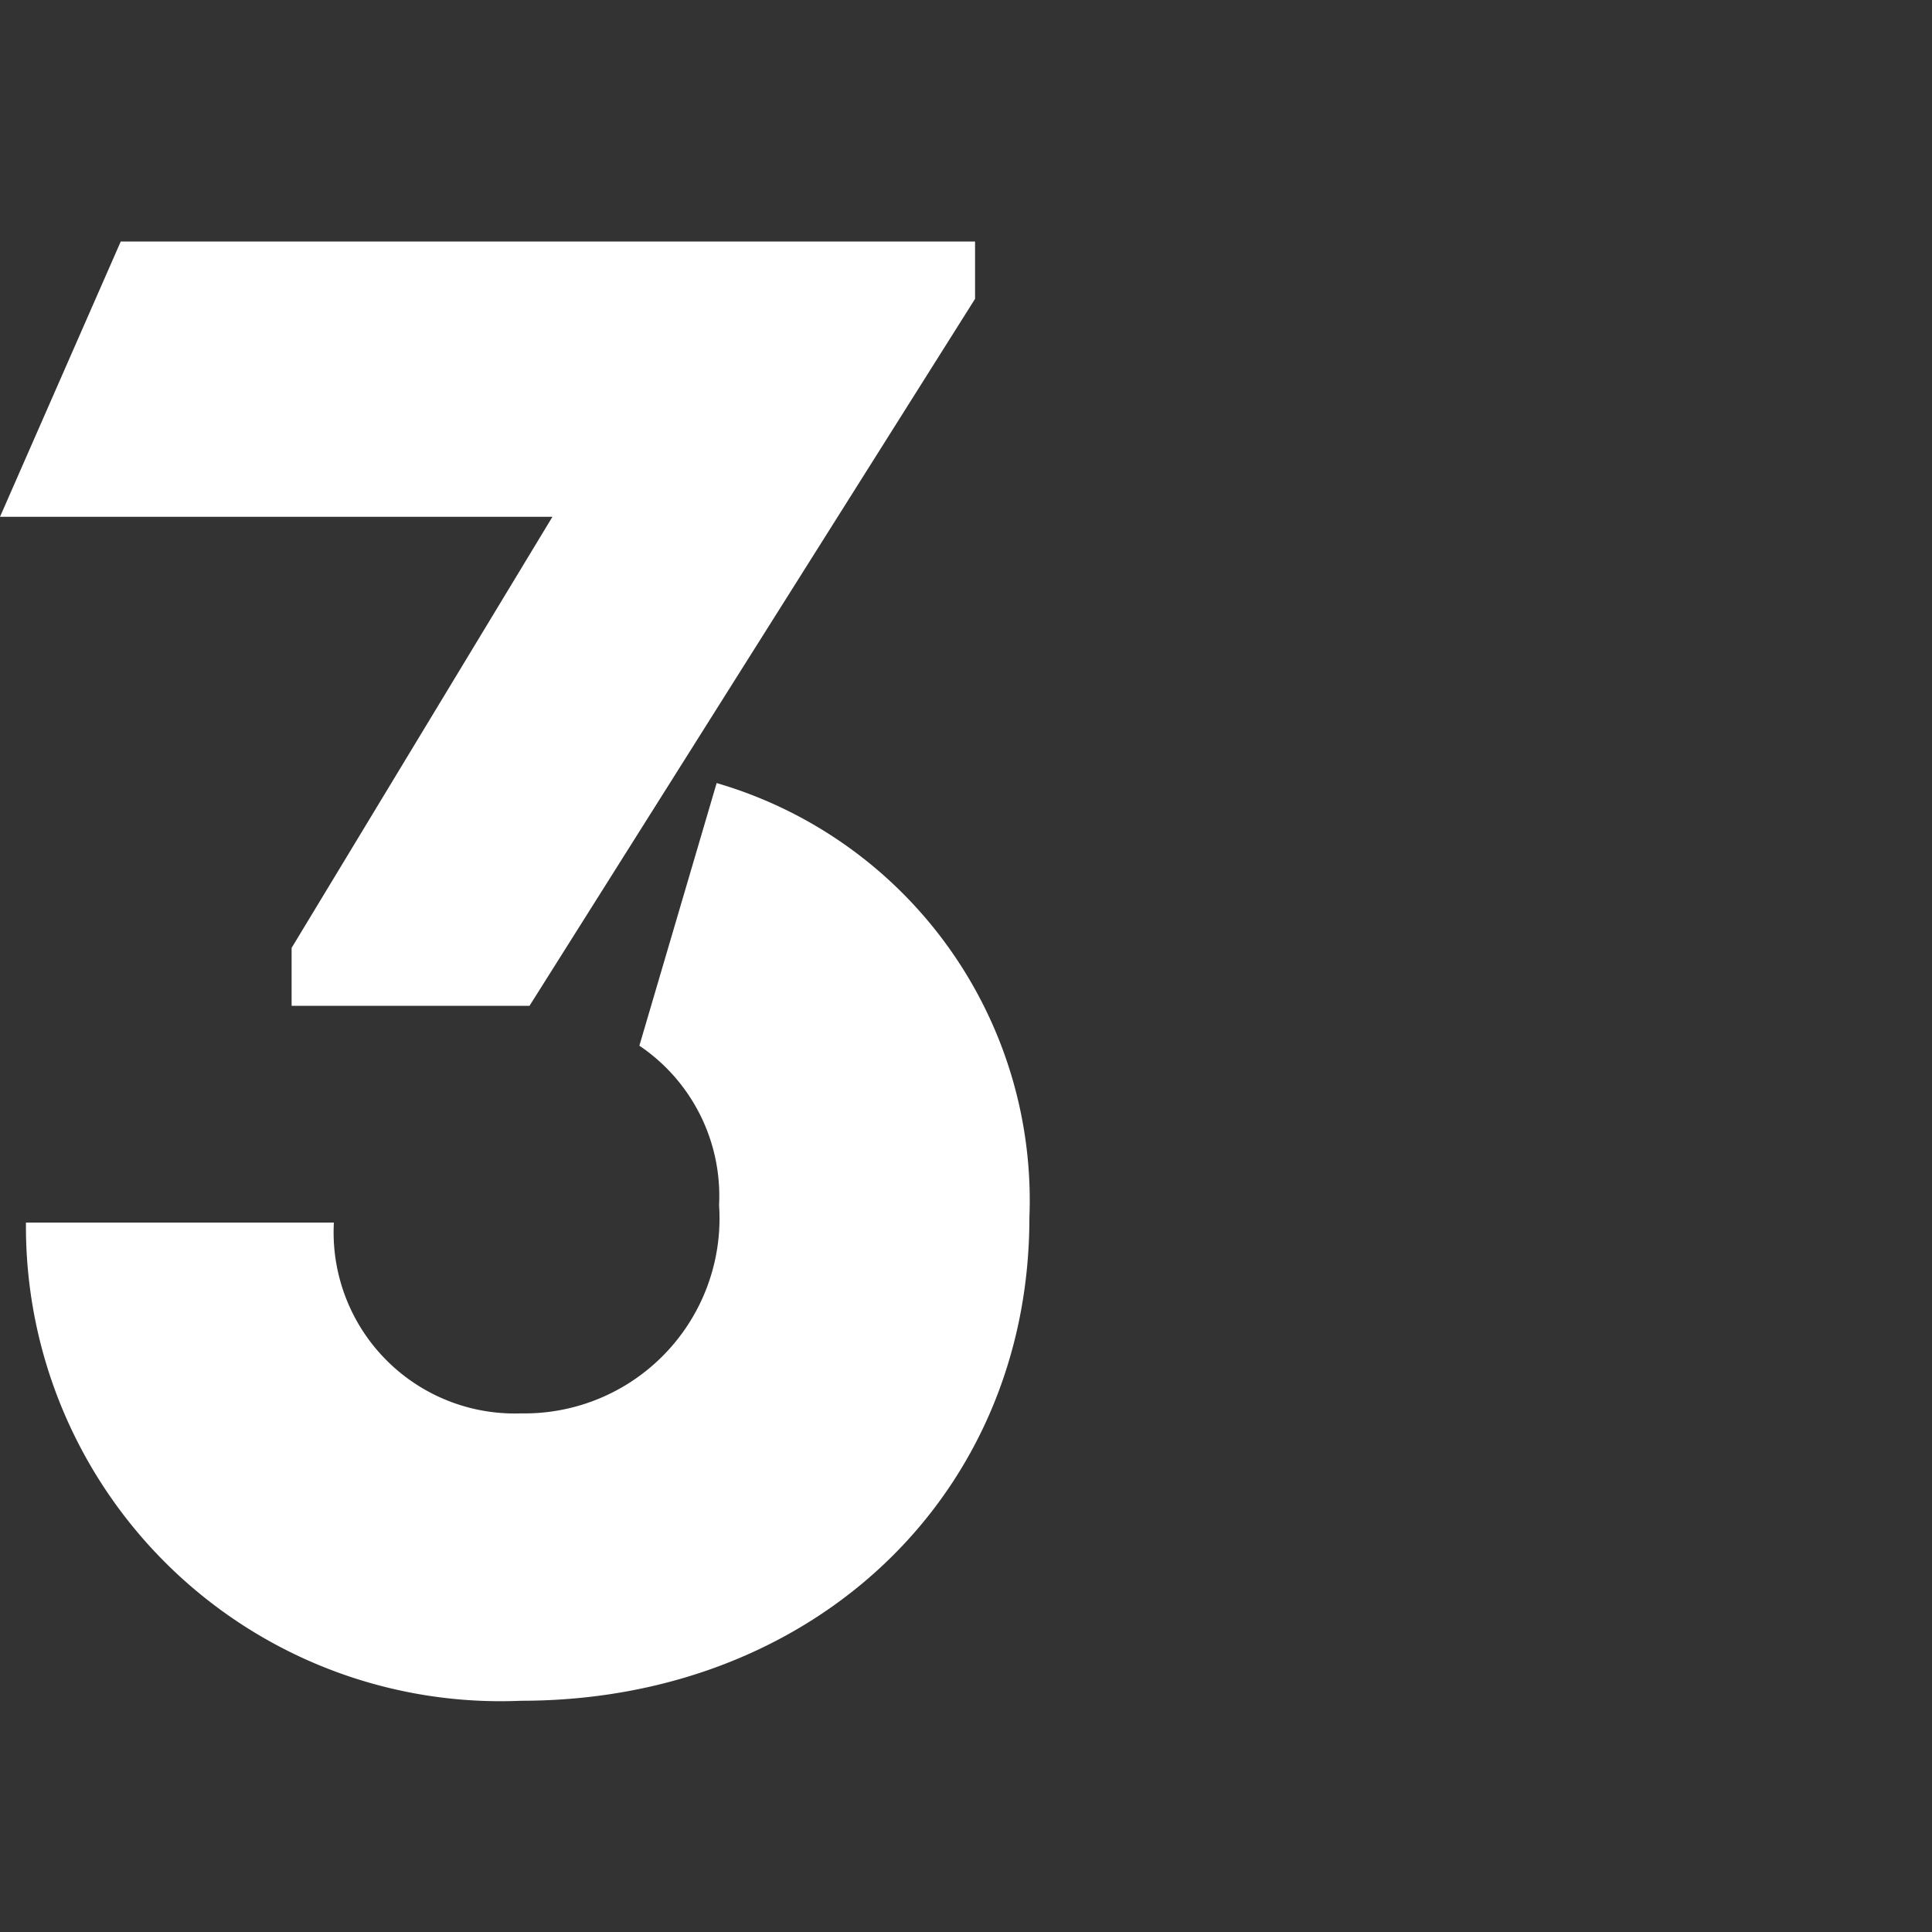
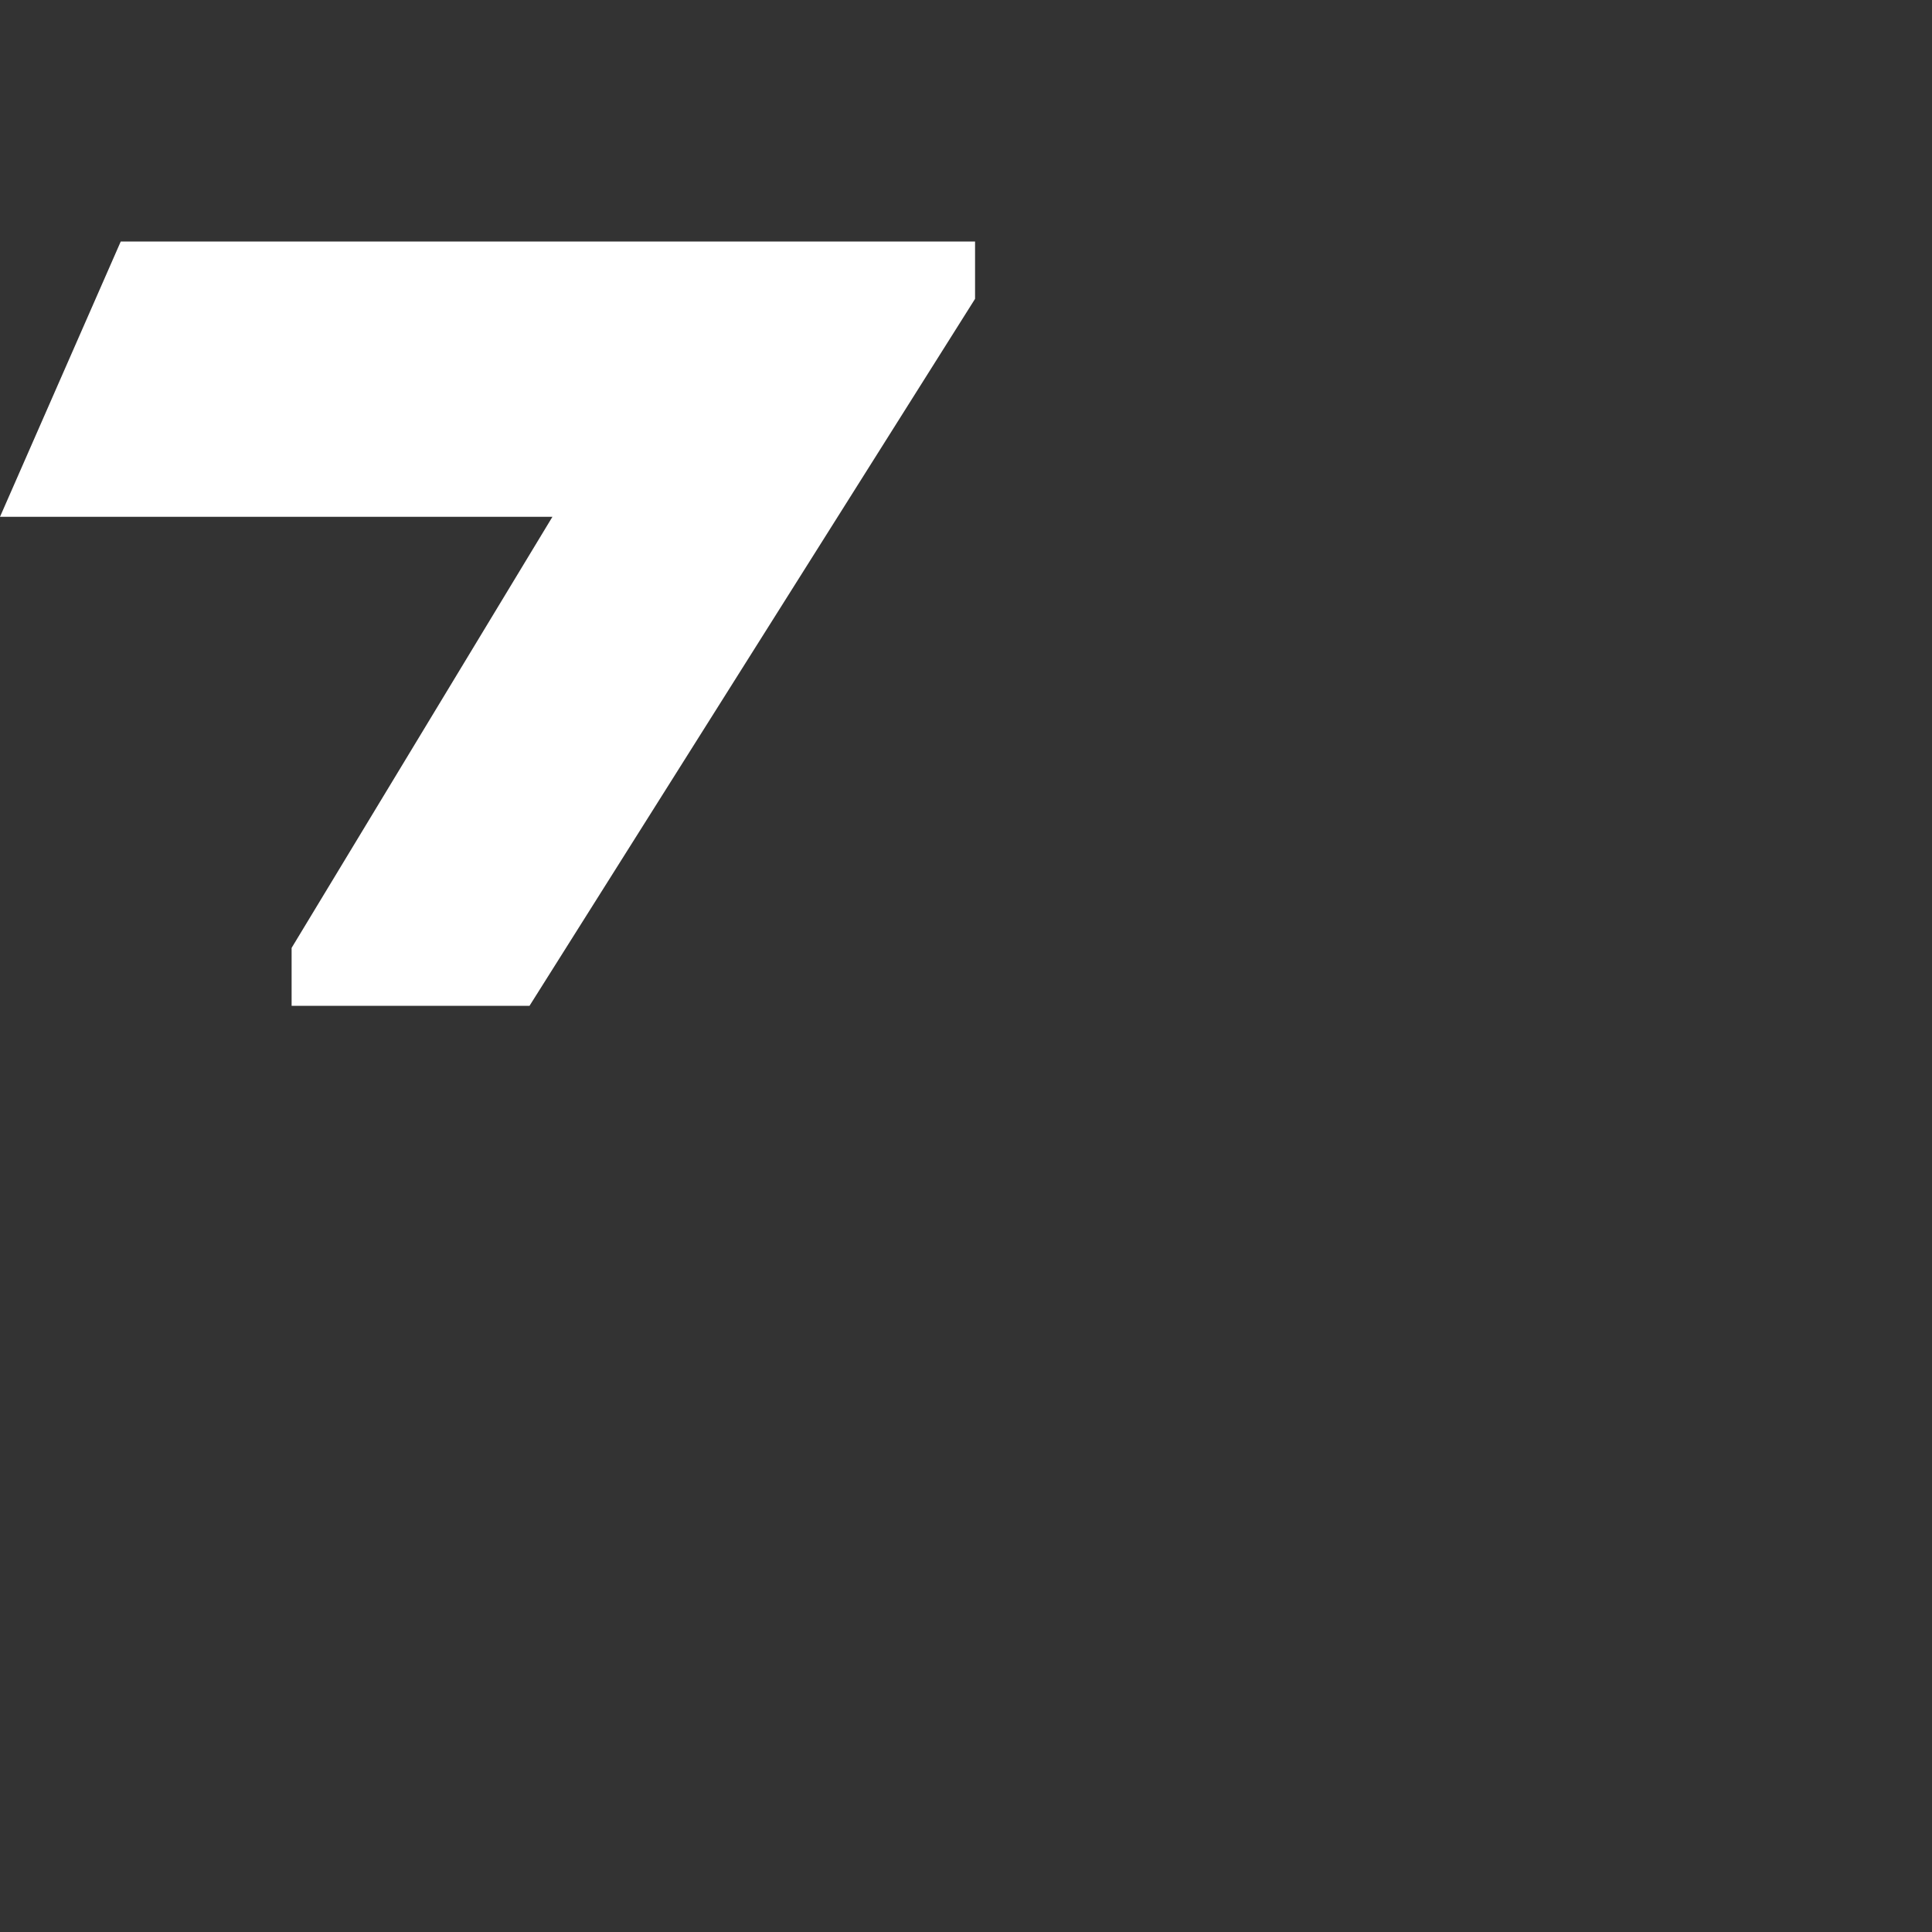
<svg xmlns="http://www.w3.org/2000/svg" fill="none" viewBox="0 0 64 64">
  <rect x="0" y="0" width="64" height="64" fill="#333333" stroke="none" />
-   <path d="m23.74 25.94-2.56 8.7a6.002 6.002 0 0 1 2.64 5.28 6.46 6.46 0 0 1-6.56 6.9 6 6 0 0 1-6.2-6.32H.86a15.724 15.724 0 0 0 10.147 14.834 15.722 15.722 0 0 0 6.253 1.006c9.68 0 16.84-6.8 16.84-16a14.399 14.399 0 0 0-10.36-14.4Z" fill="#fff" />
  <path d="M9.66 31.4v1.92h7.88L32.3 9.9V8H4l-4 9.12h18.3L9.66 31.4Z" fill="#fff" />
</svg>